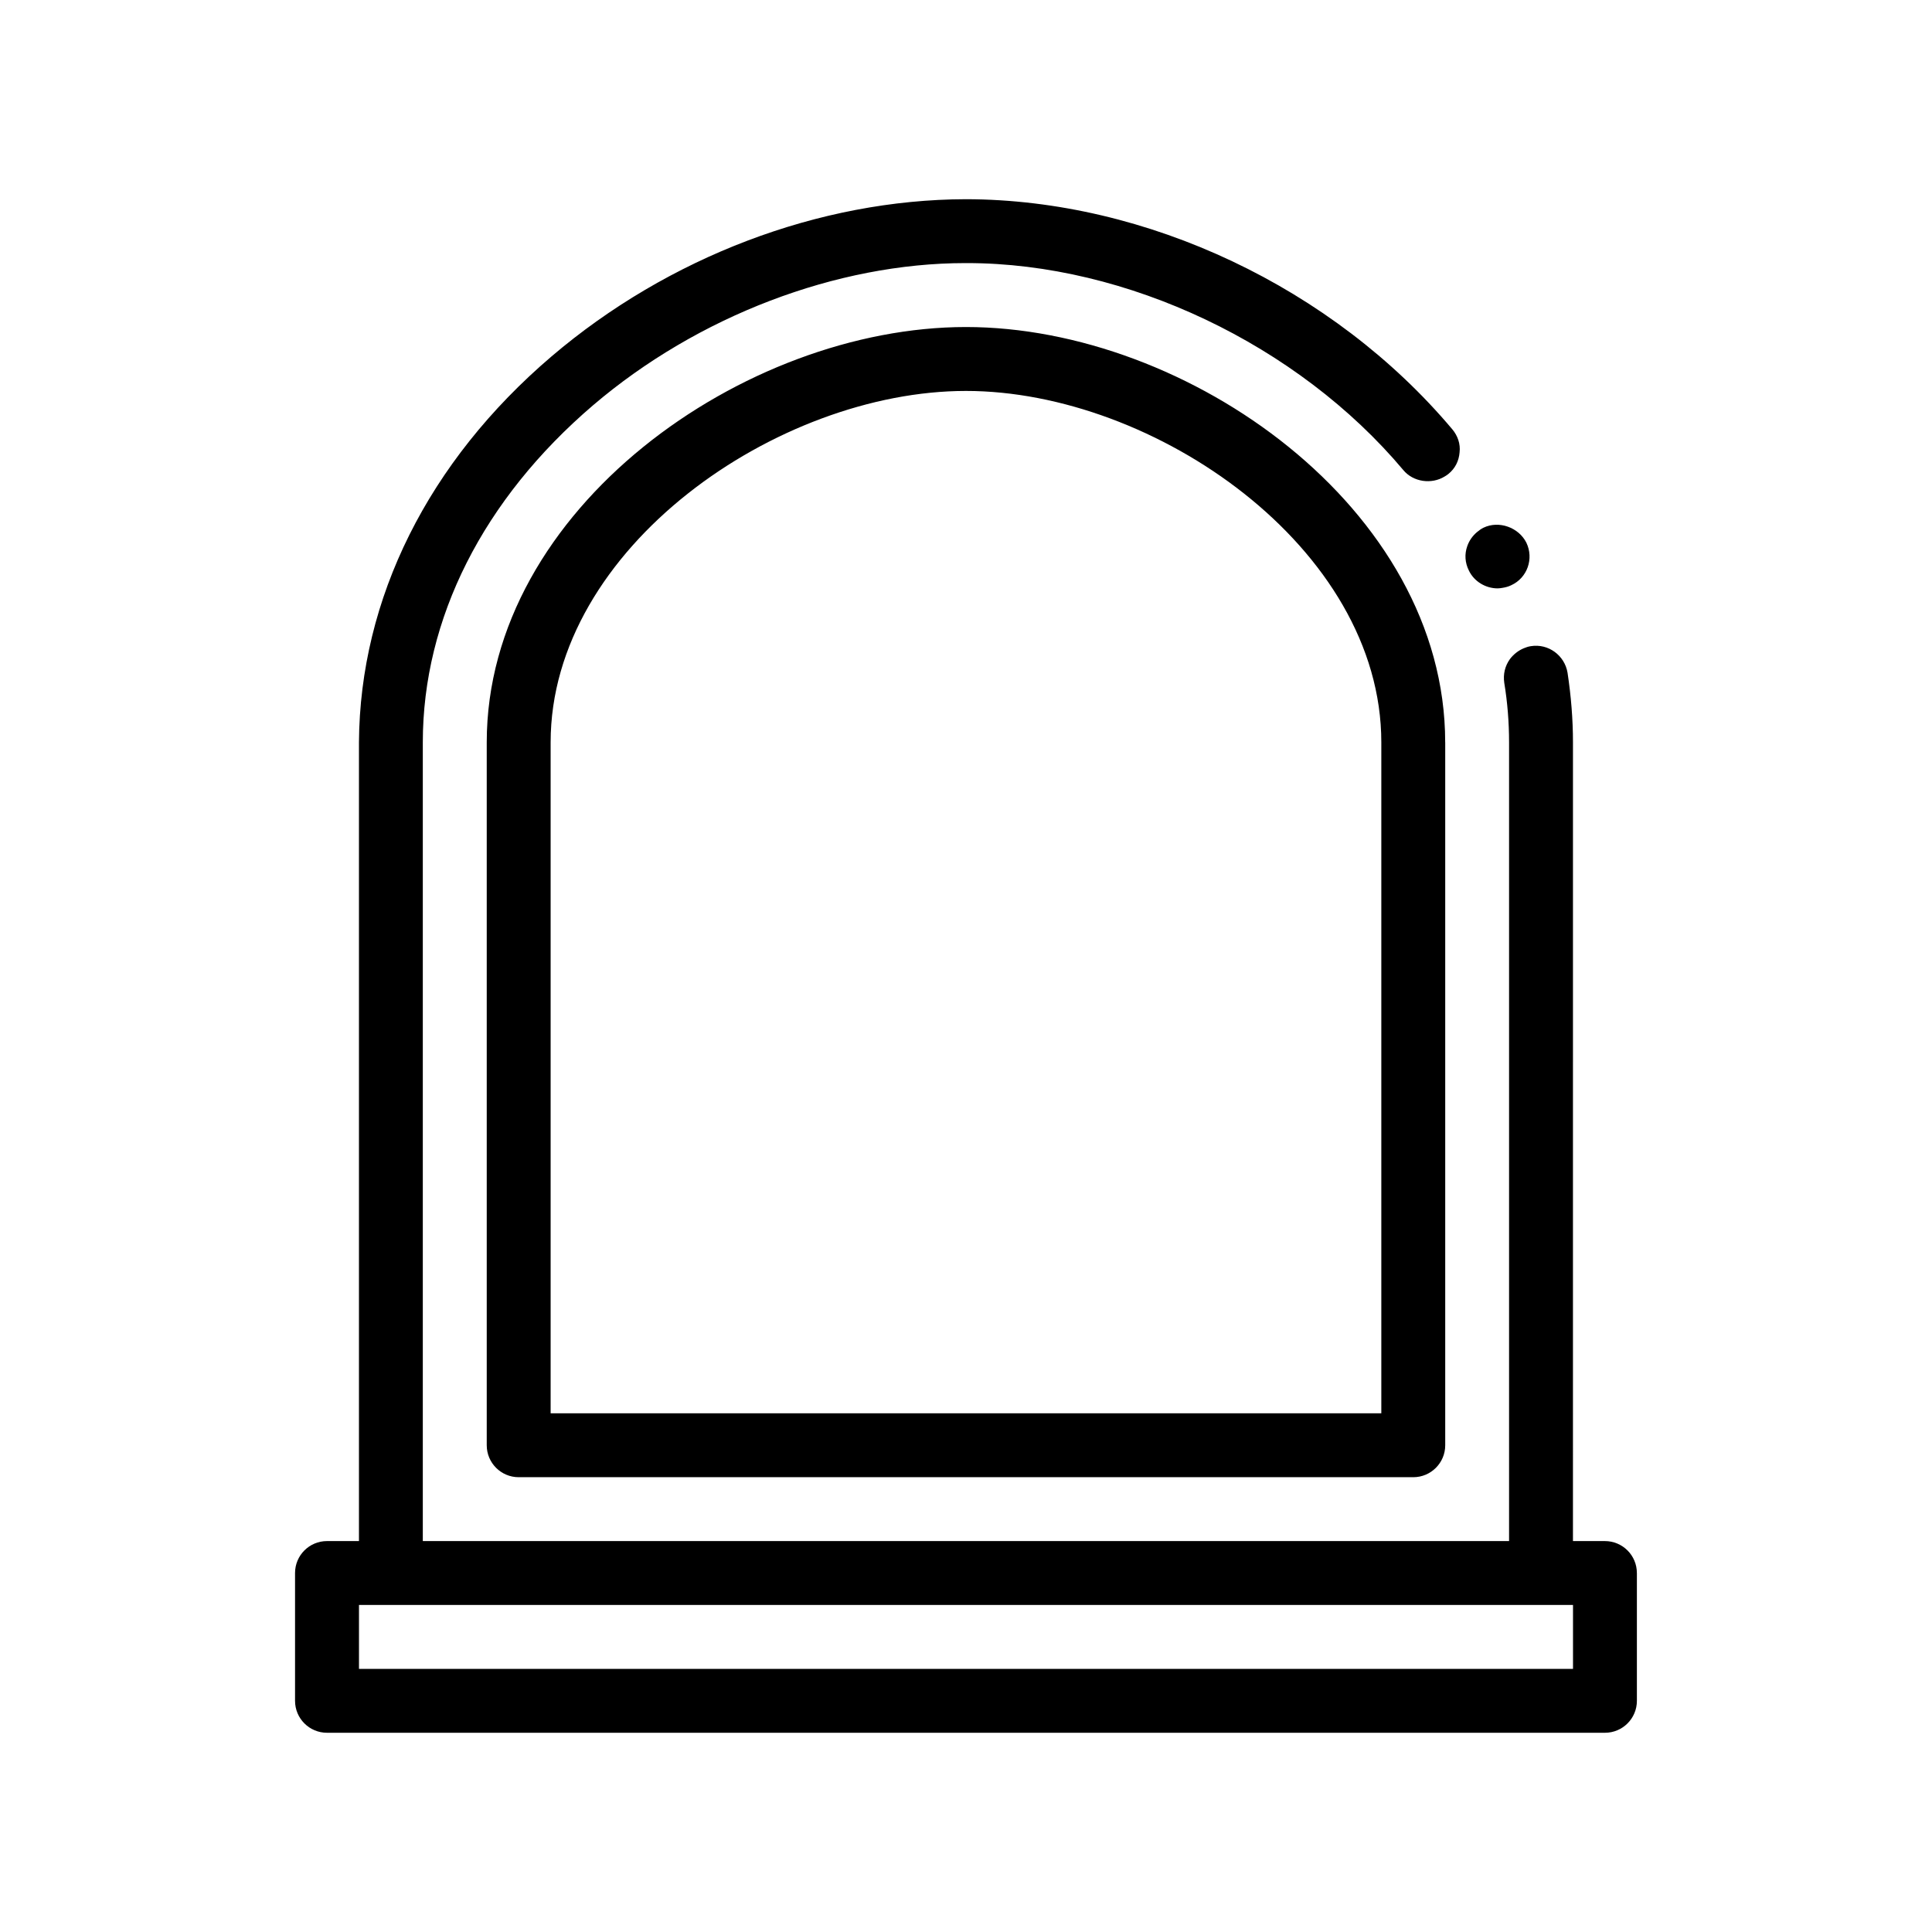
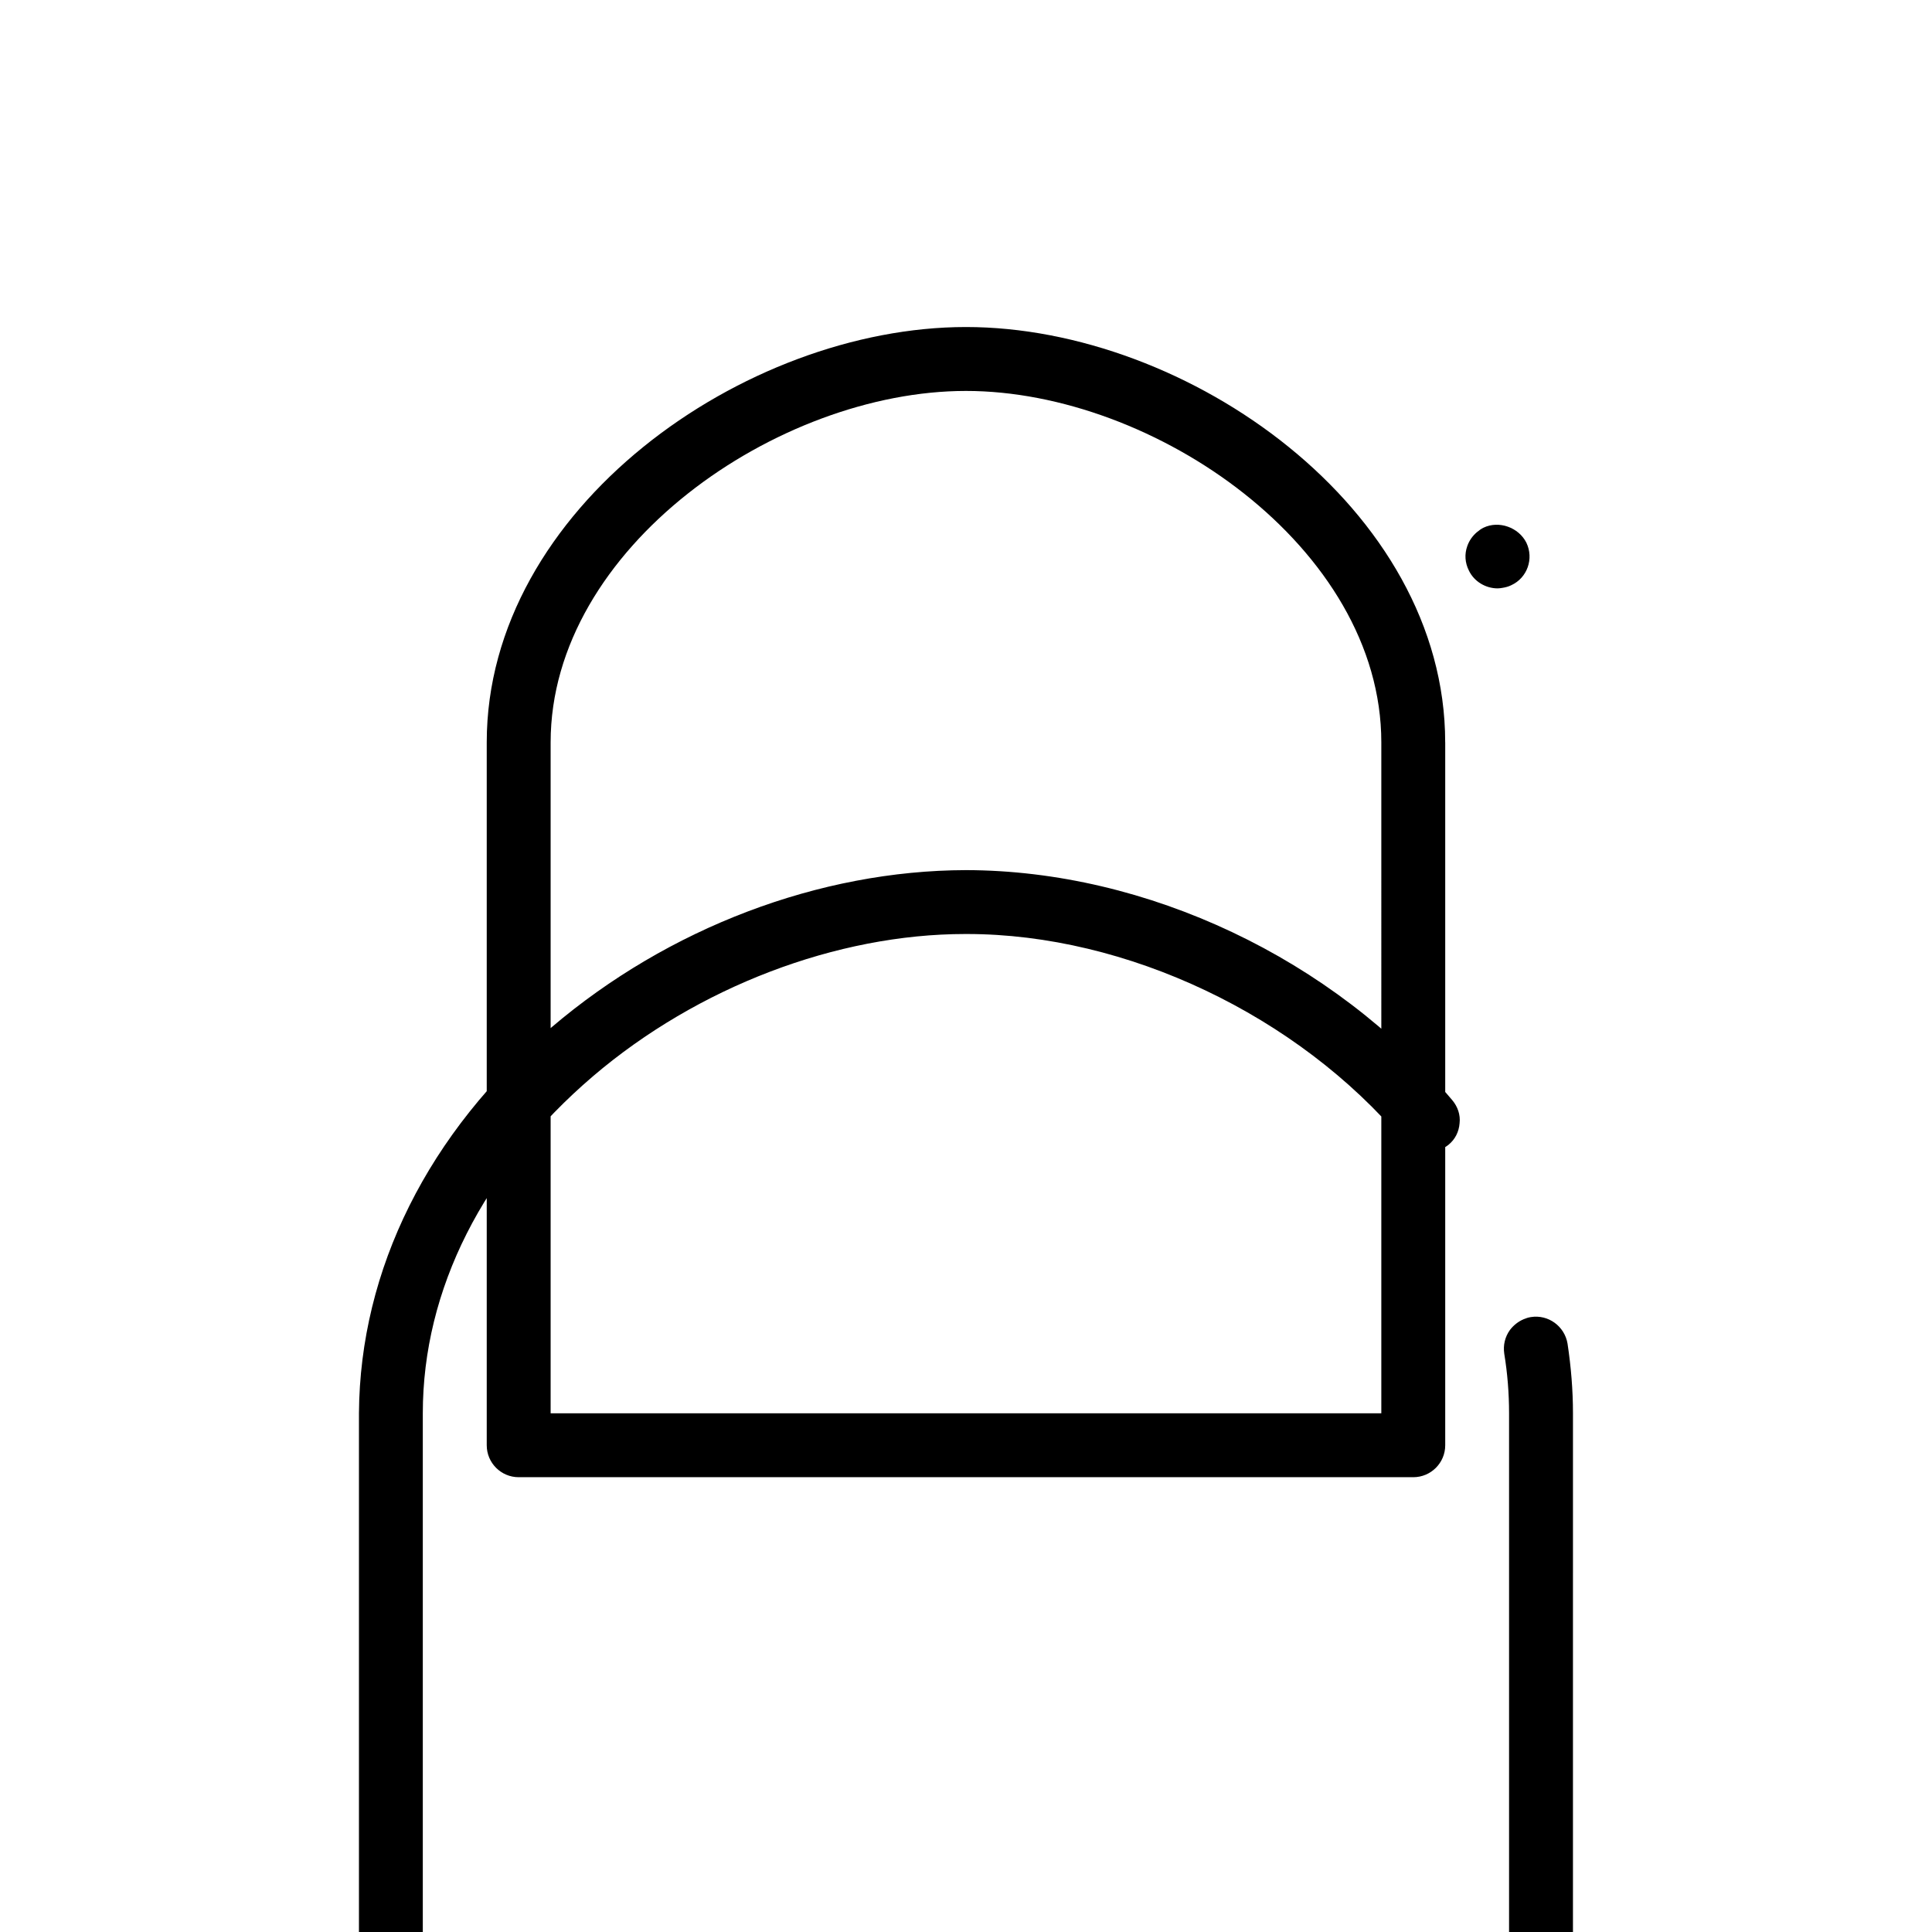
<svg xmlns="http://www.w3.org/2000/svg" fill="#000000" width="800px" height="800px" version="1.1" viewBox="144 144 512 512">
-   <path d="m533.26 295.18c-1.02-2.031-1.184-4.316-0.422-6.434 0.52-1.508 1.422-2.75 2.57-3.723 0.535-0.453 1.102-0.867 1.75-1.184 4.062-1.949 9.309-0.086 11.348 3.981 2.031 4.231 0.25 9.305-3.981 11.254-0.762 0.383-1.531 0.578-2.316 0.707-0.434 0.07-0.871 0.145-1.324 0.145-3.223-0.004-6.266-1.863-7.625-4.746zm-6.262 45.555v186.27c0 4.676-3.789 8.469-8.469 8.469h-237.07c-4.676 0-8.469-3.793-8.469-8.469v-186.27c0-61.988 68.27-110.07 127-110.07 58.738 0 127 48.078 127 110.07zm-16.934 0c0-51.59-60.215-93.133-110.07-93.133-49.855 0-110.07 41.543-110.07 93.133v177.8h220.14zm67.73 220.13v33.867c0 4.676-3.789 8.469-8.465 8.469h-338.67c-4.676 0-8.469-3.789-8.469-8.469v-33.867c0-4.676 3.789-8.465 8.469-8.465h8.469v-211.67c0.25-38.102 18.367-74.422 51.051-102.29 30.902-26.324 70.949-41.566 109.82-41.648 47.918 0.082 97.281 23.453 128.86 60.957 1.441 1.699 2.207 3.894 1.949 6.102-0.172 2.289-1.184 4.316-2.969 5.754-0.312 0.266-0.656 0.473-1.004 0.68-3.465 2.137-8.316 1.461-10.934-1.699-27.941-33.277-73.324-54.863-115.66-54.863h-0.422c-34.121 0-70.957 14.055-98.645 37.676-29.125 24.895-45.125 56.559-45.125 89.324v211.68h287.87v-211.67c0-5.336-0.43-10.672-1.27-15.754-0.336-2.289 0.172-4.484 1.523-6.348 0.953-1.25 2.207-2.227 3.629-2.828 0.598-0.258 1.219-0.457 1.875-0.559 4.656-0.762 8.973 2.453 9.738 7.027 0.934 6.176 1.441 12.363 1.441 18.461l-0.004 211.67h8.469c4.68 0 8.469 3.793 8.469 8.461zm-338.66 25.402h321.73v-16.934h-321.73z" />
+   <path d="m533.26 295.18c-1.02-2.031-1.184-4.316-0.422-6.434 0.52-1.508 1.422-2.75 2.57-3.723 0.535-0.453 1.102-0.867 1.75-1.184 4.062-1.949 9.309-0.086 11.348 3.981 2.031 4.231 0.25 9.305-3.981 11.254-0.762 0.383-1.531 0.578-2.316 0.707-0.434 0.07-0.871 0.145-1.324 0.145-3.223-0.004-6.266-1.863-7.625-4.746zm-6.262 45.555v186.27c0 4.676-3.789 8.469-8.469 8.469h-237.07c-4.676 0-8.469-3.793-8.469-8.469v-186.27c0-61.988 68.27-110.07 127-110.07 58.738 0 127 48.078 127 110.07zm-16.934 0c0-51.59-60.215-93.133-110.07-93.133-49.855 0-110.07 41.543-110.07 93.133v177.8h220.14m67.73 220.13v33.867c0 4.676-3.789 8.469-8.465 8.469h-338.67c-4.676 0-8.469-3.789-8.469-8.469v-33.867c0-4.676 3.789-8.465 8.469-8.465h8.469v-211.67c0.25-38.102 18.367-74.422 51.051-102.29 30.902-26.324 70.949-41.566 109.82-41.648 47.918 0.082 97.281 23.453 128.86 60.957 1.441 1.699 2.207 3.894 1.949 6.102-0.172 2.289-1.184 4.316-2.969 5.754-0.312 0.266-0.656 0.473-1.004 0.68-3.465 2.137-8.316 1.461-10.934-1.699-27.941-33.277-73.324-54.863-115.66-54.863h-0.422c-34.121 0-70.957 14.055-98.645 37.676-29.125 24.895-45.125 56.559-45.125 89.324v211.68h287.87v-211.67c0-5.336-0.43-10.672-1.27-15.754-0.336-2.289 0.172-4.484 1.523-6.348 0.953-1.25 2.207-2.227 3.629-2.828 0.598-0.258 1.219-0.457 1.875-0.559 4.656-0.762 8.973 2.453 9.738 7.027 0.934 6.176 1.441 12.363 1.441 18.461l-0.004 211.67h8.469c4.68 0 8.469 3.793 8.469 8.461zm-338.66 25.402h321.73v-16.934h-321.73z" />
</svg>